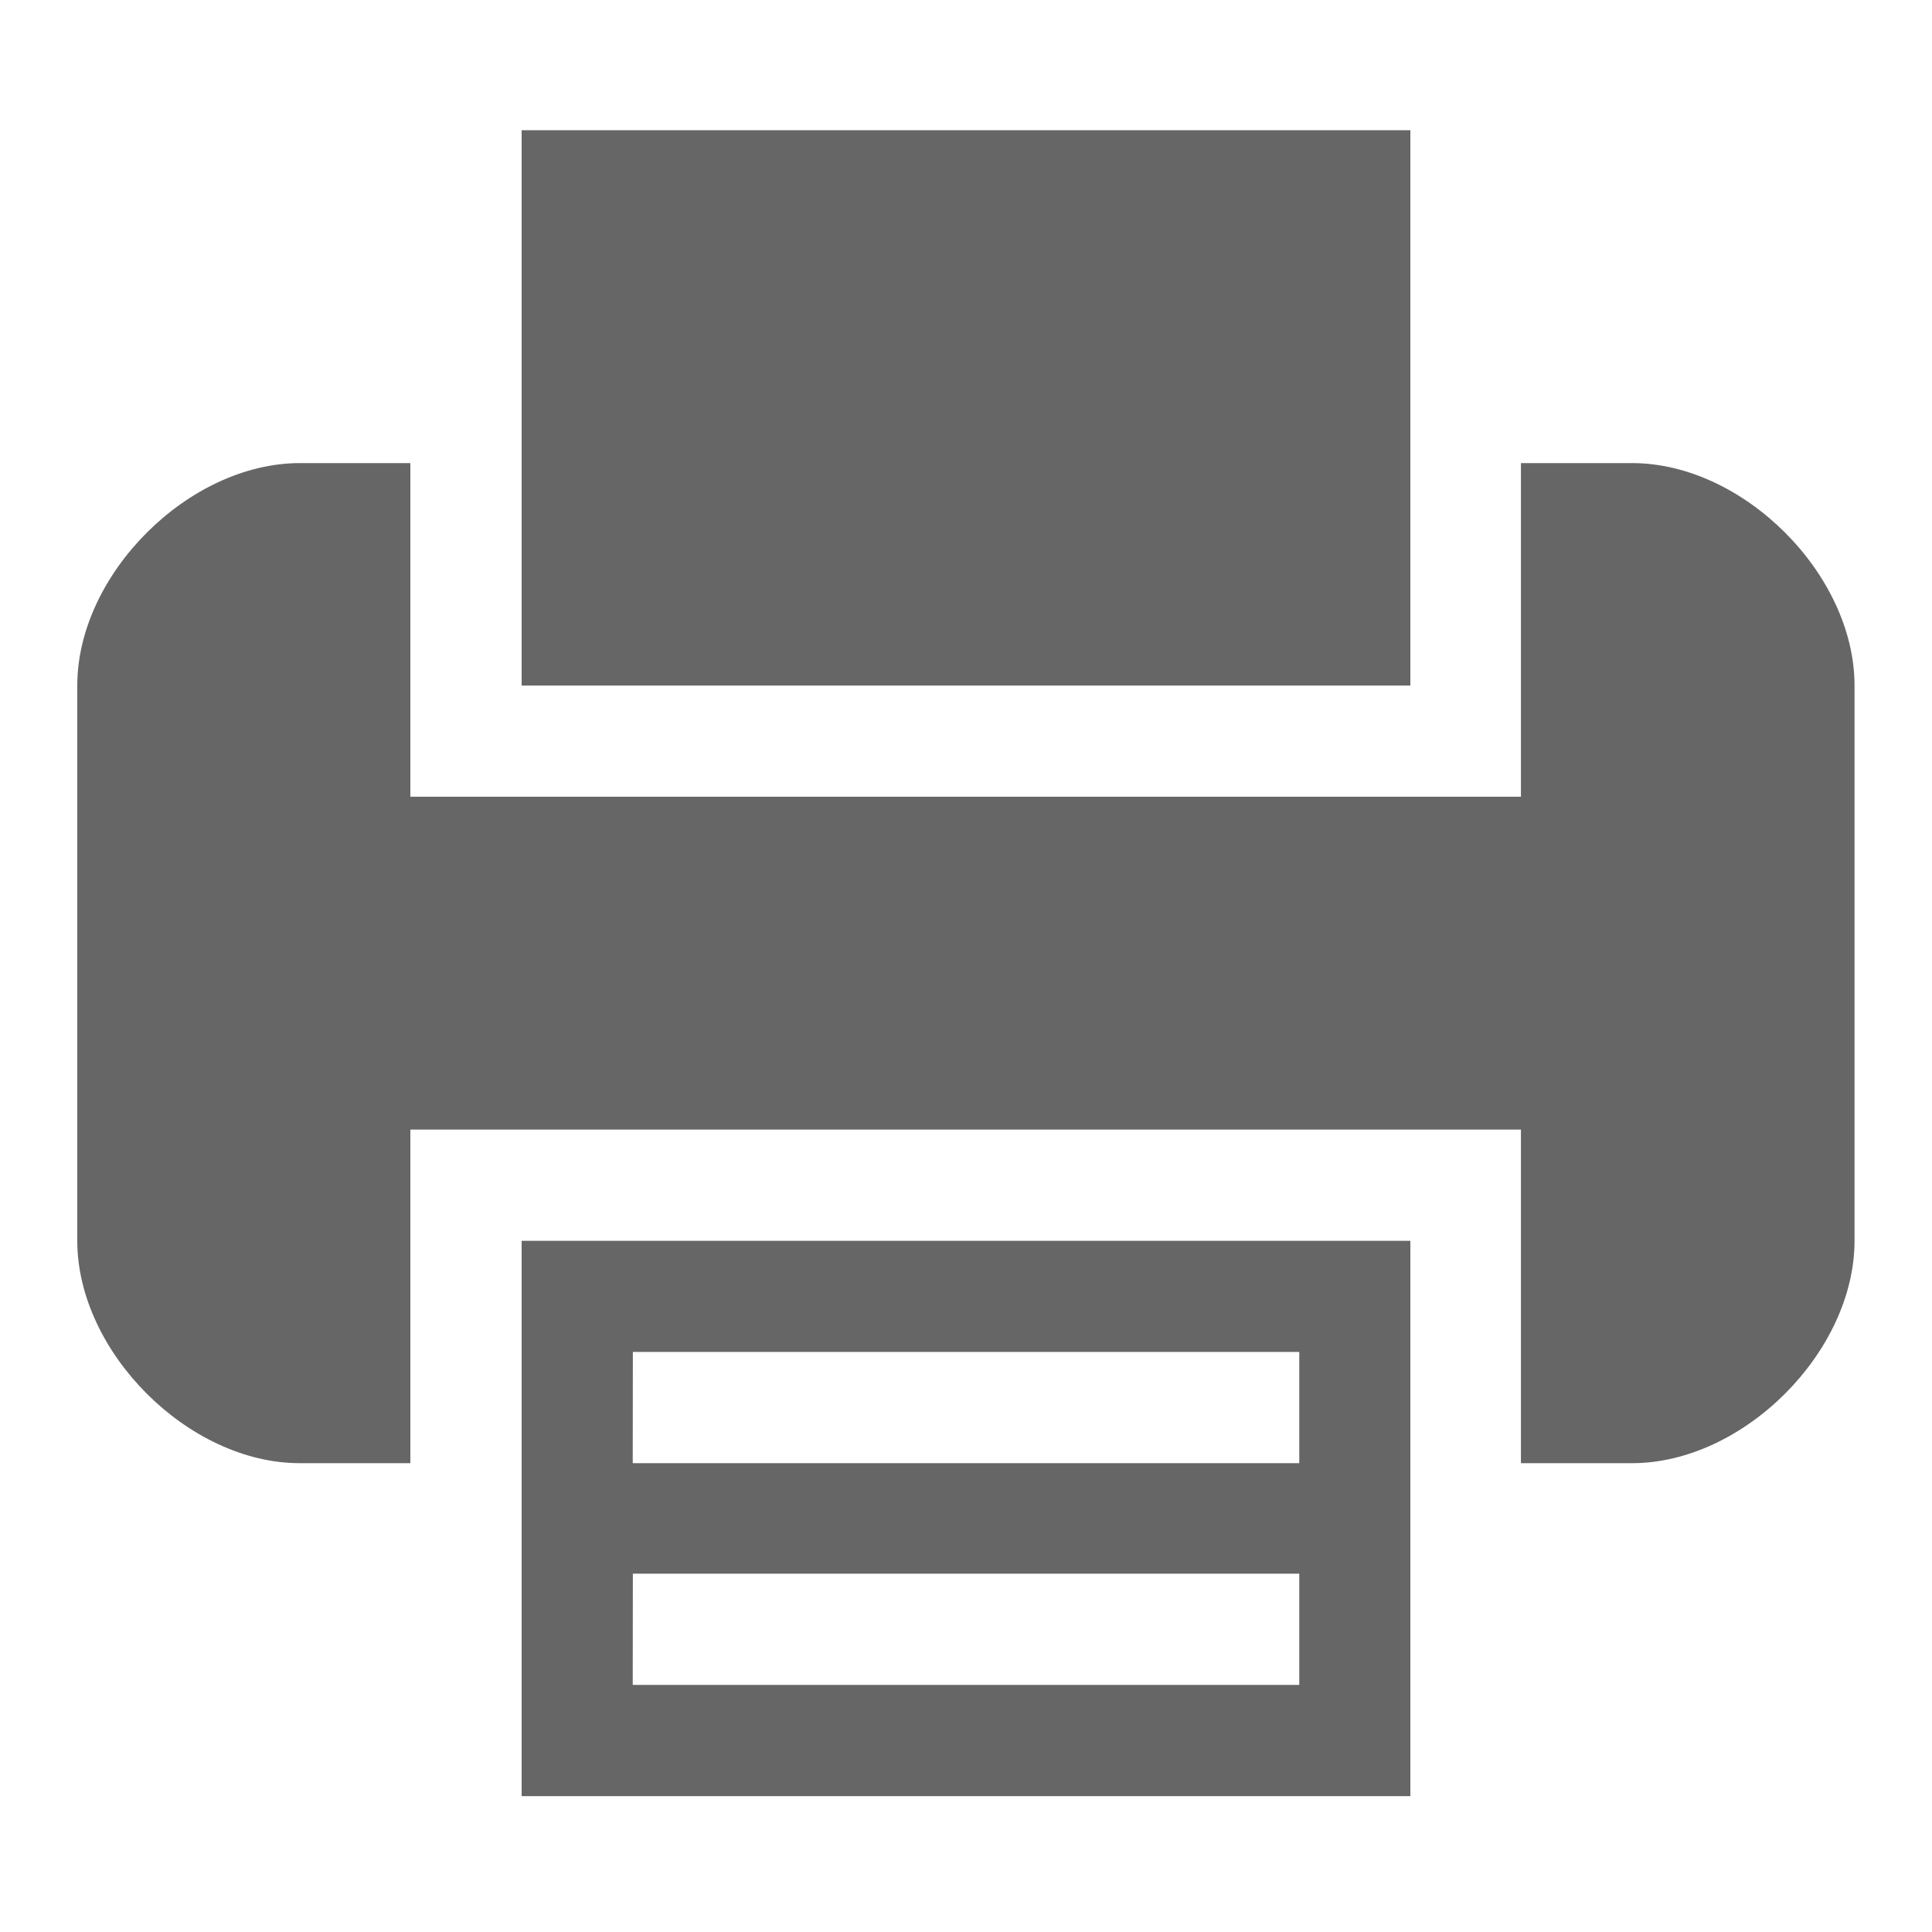
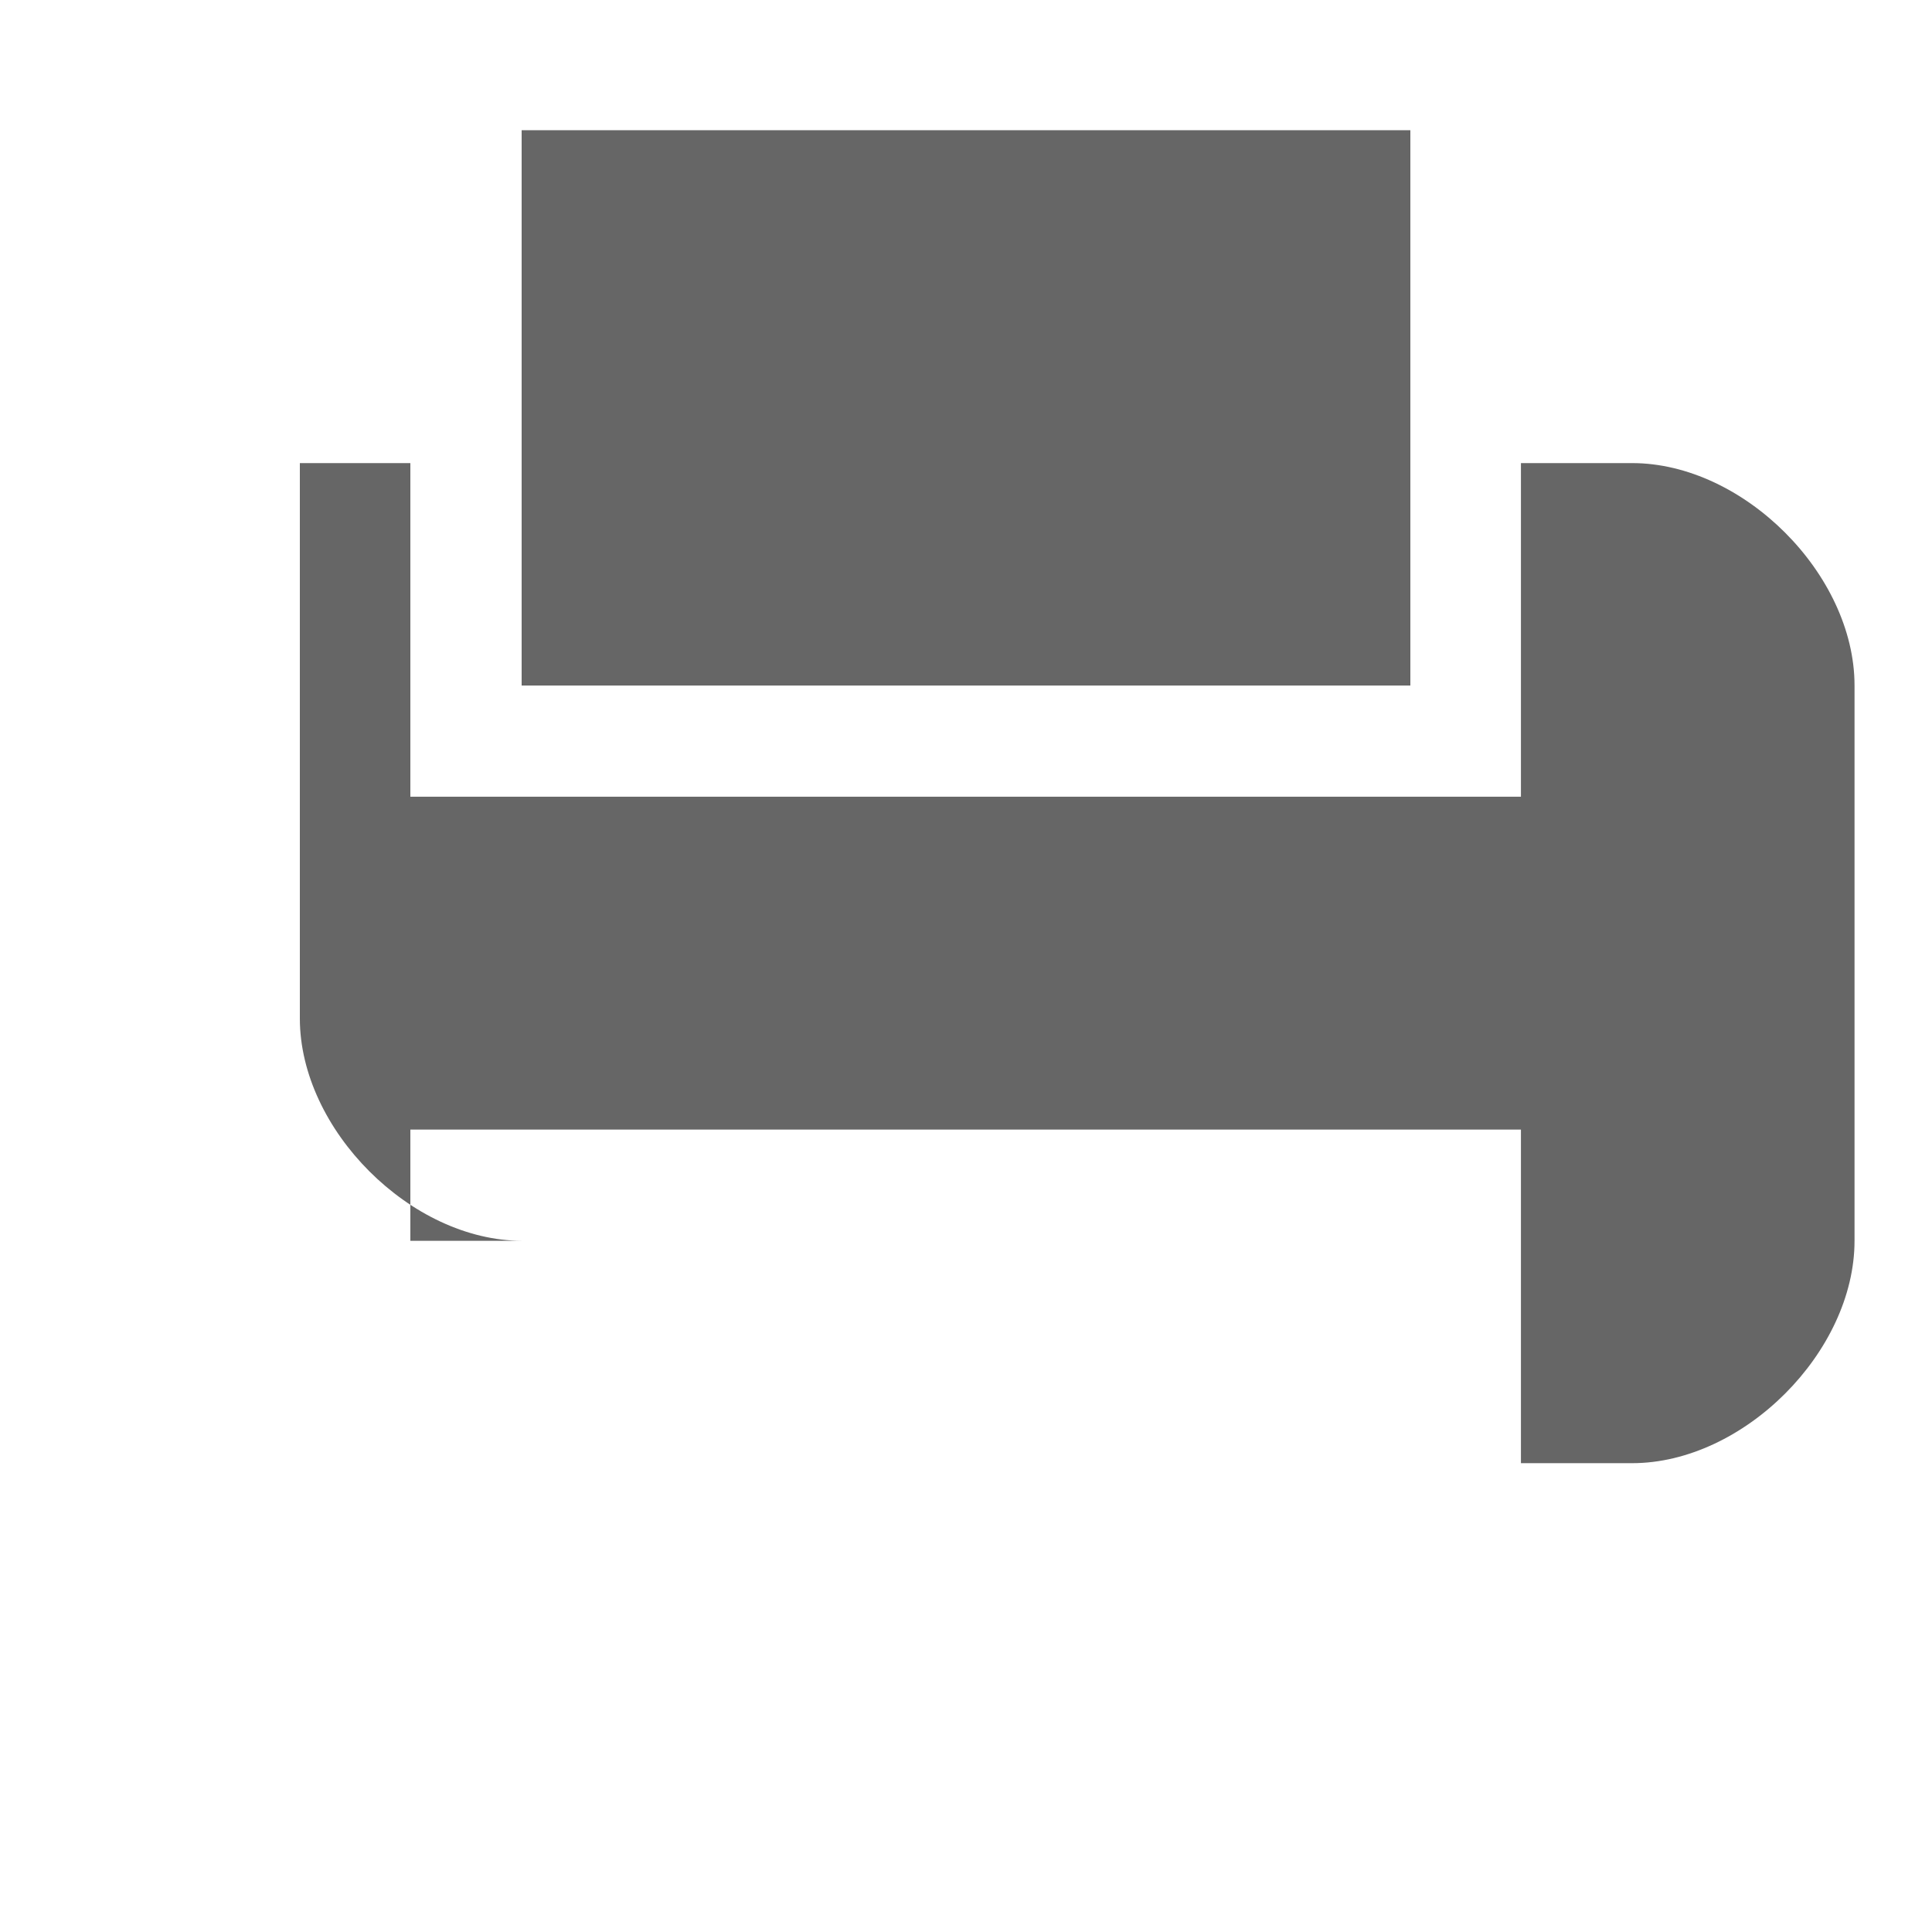
<svg xmlns="http://www.w3.org/2000/svg" id="Layer_1" data-name="Layer 1" viewBox="0 0 300 300">
  <defs>
    <style>.cls-1{fill:#666;}</style>
  </defs>
  <title>db_icon</title>
-   <path class="cls-1" d="M81,227.2V278.9H219V192.67H81Zm17.27-17.27H201.75V227.2H98.25Zm0,34.43H201.75v17.27H98.25Zm0,0" />
  <path class="cls-1" d="M219,71.91V20.22H81v86.23H219Zm0,0" />
-   <path class="cls-1" d="M253.44,71.91H236.17v51.8H63.72V71.91H46.56C29.29,71.91,12,89.18,12,106.44v86.23c0,17.27,17.27,34.53,34.53,34.53H63.72V175.4H236.17v51.8h17.27c17.27,0,34.53-17.27,34.53-34.53V106.44c0-17.27-17.27-34.53-34.53-34.53Zm0,0" />
+   <path class="cls-1" d="M253.44,71.91H236.17v51.8H63.72V71.91H46.56v86.23c0,17.27,17.27,34.53,34.53,34.53H63.72V175.4H236.17v51.8h17.27c17.27,0,34.53-17.27,34.53-34.53V106.44c0-17.27-17.27-34.53-34.53-34.53Zm0,0" />
</svg>